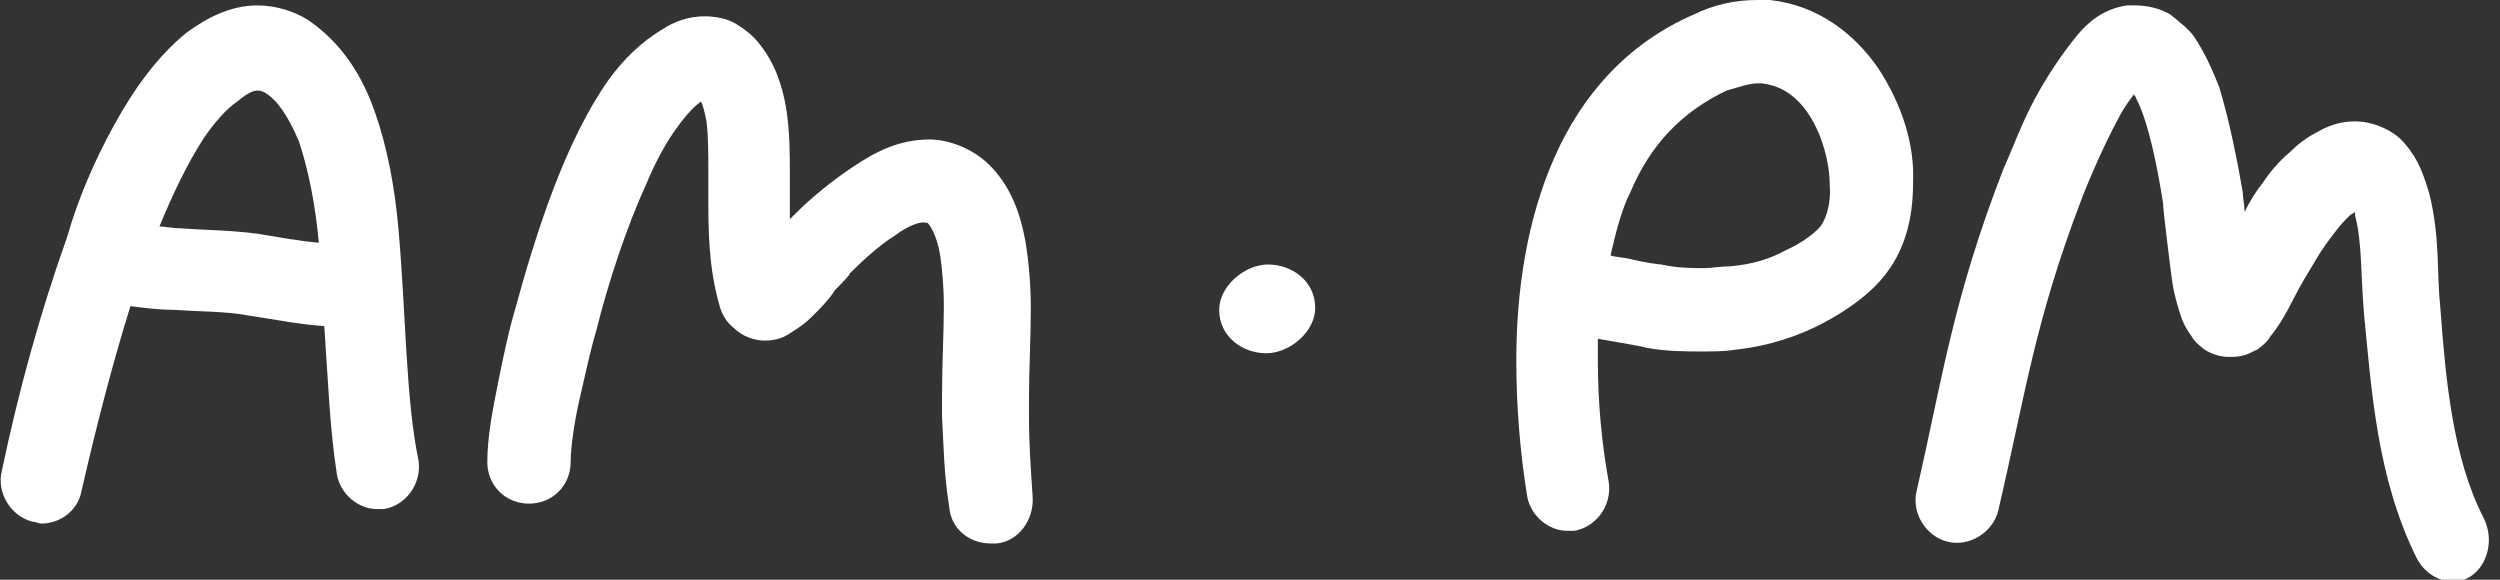
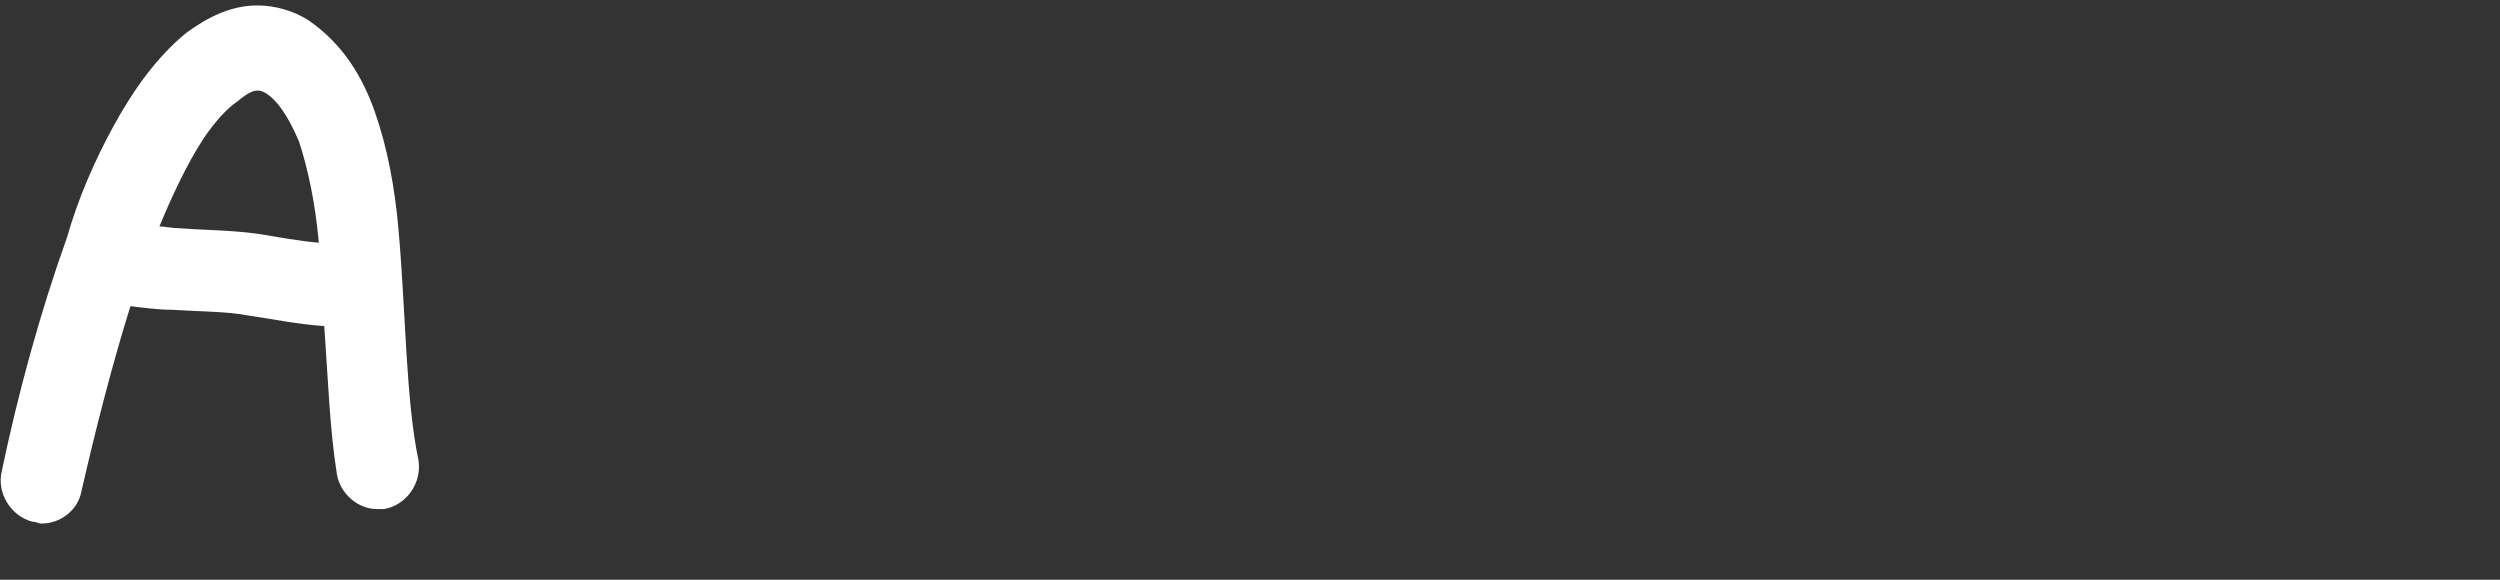
<svg xmlns="http://www.w3.org/2000/svg" version="1.1" id="Слой_1" x="0px" y="0px" viewBox="0 0 138 32" style="enable-background:new 0 0 138 32;" xml:space="preserve">
  <rect x="0" y="0" width="138" height="32" fill="#333333" stroke="none" />
  <style type="text/css"> .st0{fill:#FFFFFF;} </style>
-   <path class="st0" d="M70,14.6c-1.3,0-2.7,1.2-2.7,2.5c0,1.5,1.3,2.4,2.6,2.4c1.3,0,2.7-1.2,2.7-2.5C72.6,15.5,71.3,14.6,70,14.6z" />
-   <path class="st0" d="M137.1,28.6c-1.7-3.3-2.1-7.6-2.4-11.7c-0.2-1.8,0-3.8-0.6-6.2c-0.3-1-0.6-1.9-1.3-2.7 c-0.6-0.8-1.8-1.3-2.8-1.3c-0.9,0-1.6,0.3-2.1,0.6c-0.6,0.3-1.1,0.7-1.5,1.1c-0.6,0.5-1.1,1.1-1.5,1.7c-0.4,0.5-0.7,1-1,1.6 c0-0.4-0.1-0.8-0.1-1.1c-0.3-1.7-0.7-3.8-1.3-5.8c-0.4-1-0.8-1.9-1.4-2.8c-0.3-0.4-0.8-0.8-1.3-1.2c-0.5-0.3-1.2-0.5-1.9-0.5 c-0.2,0-0.4,0-0.5,0c-1.3,0.2-2.1,0.9-2.7,1.6c-0.9,1.1-1.7,2.3-2.4,3.6c-0.7,1.3-1.2,2.7-1.7,3.8c-2.8,7.2-3.4,11.7-4.8,17.8 c-0.3,1.2,0.5,2.5,1.7,2.8c1.2,0.3,2.5-0.5,2.8-1.7c1.5-6.4,2-10.4,4.6-17.2c0.5-1.3,1.3-3.1,2-4.4c0.3-0.6,0.6-1,0.9-1.4 c0,0.1,0.1,0.1,0.1,0.2c0.7,1.3,1.2,3.9,1.5,5.8c0,0.2,0.1,1.1,0.2,1.9c0.1,0.8,0.2,1.7,0.3,2.4c0.1,0.7,0.3,1.4,0.5,2 c0.1,0.3,0.3,0.7,0.6,1.1c0.1,0.2,0.3,0.4,0.7,0.7c0.3,0.2,0.8,0.4,1.3,0.4h0.1h0.1c0.8,0,1.1-0.3,1.4-0.4c0.4-0.3,0.6-0.5,0.7-0.7 c0.5-0.6,0.9-1.3,1.3-2.1c0.4-0.8,0.9-1.6,1.2-2.1c0.4-0.7,0.8-1.2,1.1-1.6c0.3-0.4,0.5-0.6,0.8-0.9c0.1-0.1,0.2-0.1,0.3-0.2 c0,0.1,0,0.1,0,0.2c0.4,1.5,0.3,3.2,0.5,5.5c0.4,4,0.7,9,2.9,13.4c0.4,0.8,1.2,1.3,2,1.3c0.4,0,0.7-0.1,1-0.3 C137.3,31.2,137.7,29.8,137.1,28.6z" />
-   <path class="st0" d="M103.7,3.8c-1.3-1.9-3.3-3.5-6-3.8c-0.2,0-0.5,0-0.7,0c-1.3,0-2.5,0.3-3.5,0.8c-3.7,1.6-6.2,4.5-7.7,7.9 c-1.5,3.4-2.1,7.3-2.1,11.2c0,2.5,0.2,5,0.6,7.5c0.2,1.1,1.2,1.9,2.2,1.9c0.1,0,0.2,0,0.4,0c1.2-0.2,2.1-1.4,1.9-2.7 c-0.4-2.2-0.6-4.5-0.6-6.7c0-0.4,0-0.8,0-1.2c1.1,0.2,2.4,0.4,2.7,0.5c1.1,0.2,2.1,0.2,3.1,0.2c0.6,0,1.2,0,1.8-0.1 c1.9-0.2,3.6-0.8,4.9-1.5c1.3-0.7,2.2-1.4,2.8-2c1.6-1.6,2.1-3.6,2.1-5.7C105.7,8,105,5.8,103.7,3.8z M100.4,12.6 c-0.3,0.3-0.9,0.8-1.8,1.2c-0.9,0.5-1.9,0.8-3.1,0.9c-0.5,0-1,0.1-1.4,0.1c-0.7,0-1.5,0-2.4-0.2c-0.1,0-0.9-0.1-1.7-0.3 c-0.4-0.1-0.8-0.1-1.1-0.2c0.3-1.3,0.6-2.5,1.1-3.5C91.1,8,92.8,6.2,95.3,5C96,4.8,96.6,4.6,97,4.6c0.1,0,0.2,0,0.2,0 c1.1,0.1,2,0.7,2.7,1.8c0.7,1.1,1.1,2.6,1.1,3.8C101.1,11.4,100.7,12.3,100.4,12.6z" />
  <path class="st0" d="M22,12.7c-0.2-2.3-0.6-4.5-1.3-6.5c-0.7-2-1.8-3.8-3.7-5.1c-0.8-0.5-1.8-0.8-2.8-0.8c-1.5,0-2.8,0.7-3.9,1.5 c-1.6,1.3-2.9,3.1-4,5.1c-1.1,2-2,4.1-2.6,6.2C2.2,17.3,1,21.7,0.1,26c-0.3,1.2,0.5,2.5,1.7,2.8c0.2,0,0.3,0.1,0.5,0.1 c1,0,2-0.7,2.2-1.8c0.8-3.5,1.7-7,2.7-10.2C8,17,8.8,17.1,9.5,17.1c1.6,0.1,3.1,0.1,4.1,0.3c1.4,0.2,2.8,0.5,4.3,0.6 c0.2,2.8,0.3,5.7,0.7,8.2c0.2,1.1,1.2,1.9,2.2,1.9c0.1,0,0.3,0,0.4,0c1.2-0.2,2.1-1.4,1.9-2.7C22.4,22.1,22.4,17.2,22,12.7z M14.2,12.9c-1.5-0.2-3-0.2-4.3-0.3c-0.4,0-0.8-0.1-1.1-0.1c0.7-1.7,1.5-3.4,2.4-4.8c0.6-0.9,1.3-1.7,1.9-2.1C13.7,5.1,14,5,14.2,5 c0.1,0,0.2,0,0.4,0.1c0.7,0.4,1.3,1.3,1.9,2.7c0.5,1.5,0.9,3.4,1.1,5.6C16.5,13.3,15.4,13.1,14.2,12.9z" />
-   <path class="st0" d="M56.8,22.9c0-0.3,0-0.6,0-1c0-1.5,0.1-3.2,0.1-4.9c0-1.2-0.1-2.5-0.3-3.7c-0.3-1.6-0.8-2.9-1.8-4 c-0.9-1-2.3-1.6-3.5-1.6c-1.7,0-3,0.7-4.2,1.5c-1.2,0.8-2.3,1.7-3.2,2.6c-0.1,0.1-0.2,0.2-0.3,0.3c0-0.4,0-0.8,0-1.2 c0-0.4,0-0.8,0-1.2c0-1.2,0-2.4-0.2-3.7c-0.2-1.2-0.6-2.5-1.5-3.6c-0.3-0.4-0.8-0.8-1.3-1.1c-0.5-0.3-1.2-0.4-1.7-0.4 c-0.9,0-1.7,0.3-2.3,0.7c-1.2,0.7-2.2,1.7-3,2.8c-2.4,3.4-4,8.4-5.2,12.8c-0.3,1-0.6,2.4-0.9,3.9c-0.3,1.5-0.6,3-0.6,4.4 c0,1.3,1,2.3,2.3,2.3c1.3,0,2.3-1,2.3-2.3c0-0.8,0.2-2.2,0.5-3.5c0.3-1.3,0.6-2.7,0.9-3.7c0.7-2.8,1.7-5.8,2.8-8.2 c0.5-1.2,1.1-2.3,1.7-3.1c0.5-0.7,1-1.2,1.3-1.4c0.1,0.2,0.2,0.6,0.3,1.1c0.1,0.8,0.1,1.8,0.1,2.9c0,0.4,0,0.8,0,1.2 c0,1.8,0,3.9,0.6,6c0.1,0.4,0.3,0.9,0.8,1.3c0.5,0.5,1.2,0.7,1.7,0.7c0.7,0,1.1-0.2,1.4-0.4c0.5-0.3,0.9-0.6,1.2-0.9 c0.5-0.5,1-1,1.3-1.5c0.4-0.4,0.8-0.8,0.8-0.9c0.8-0.8,1.7-1.6,2.5-2.1c0.8-0.6,1.5-0.8,1.7-0.7c0.1,0,0.1,0,0.1,0s0,0,0,0 c0.1,0.1,0.5,0.6,0.7,1.8c0.1,0.7,0.2,1.7,0.2,2.8c0,1.5-0.1,3.2-0.1,4.9c0,0.4,0,0.8,0,1.2c0.1,1.8,0.1,3.1,0.4,5 c0.1,1.2,1.1,2,2.3,2c0.1,0,0.2,0,0.3,0c1.2-0.1,2.1-1.3,2-2.6C56.9,25.8,56.8,24.7,56.8,22.9z" />
</svg>